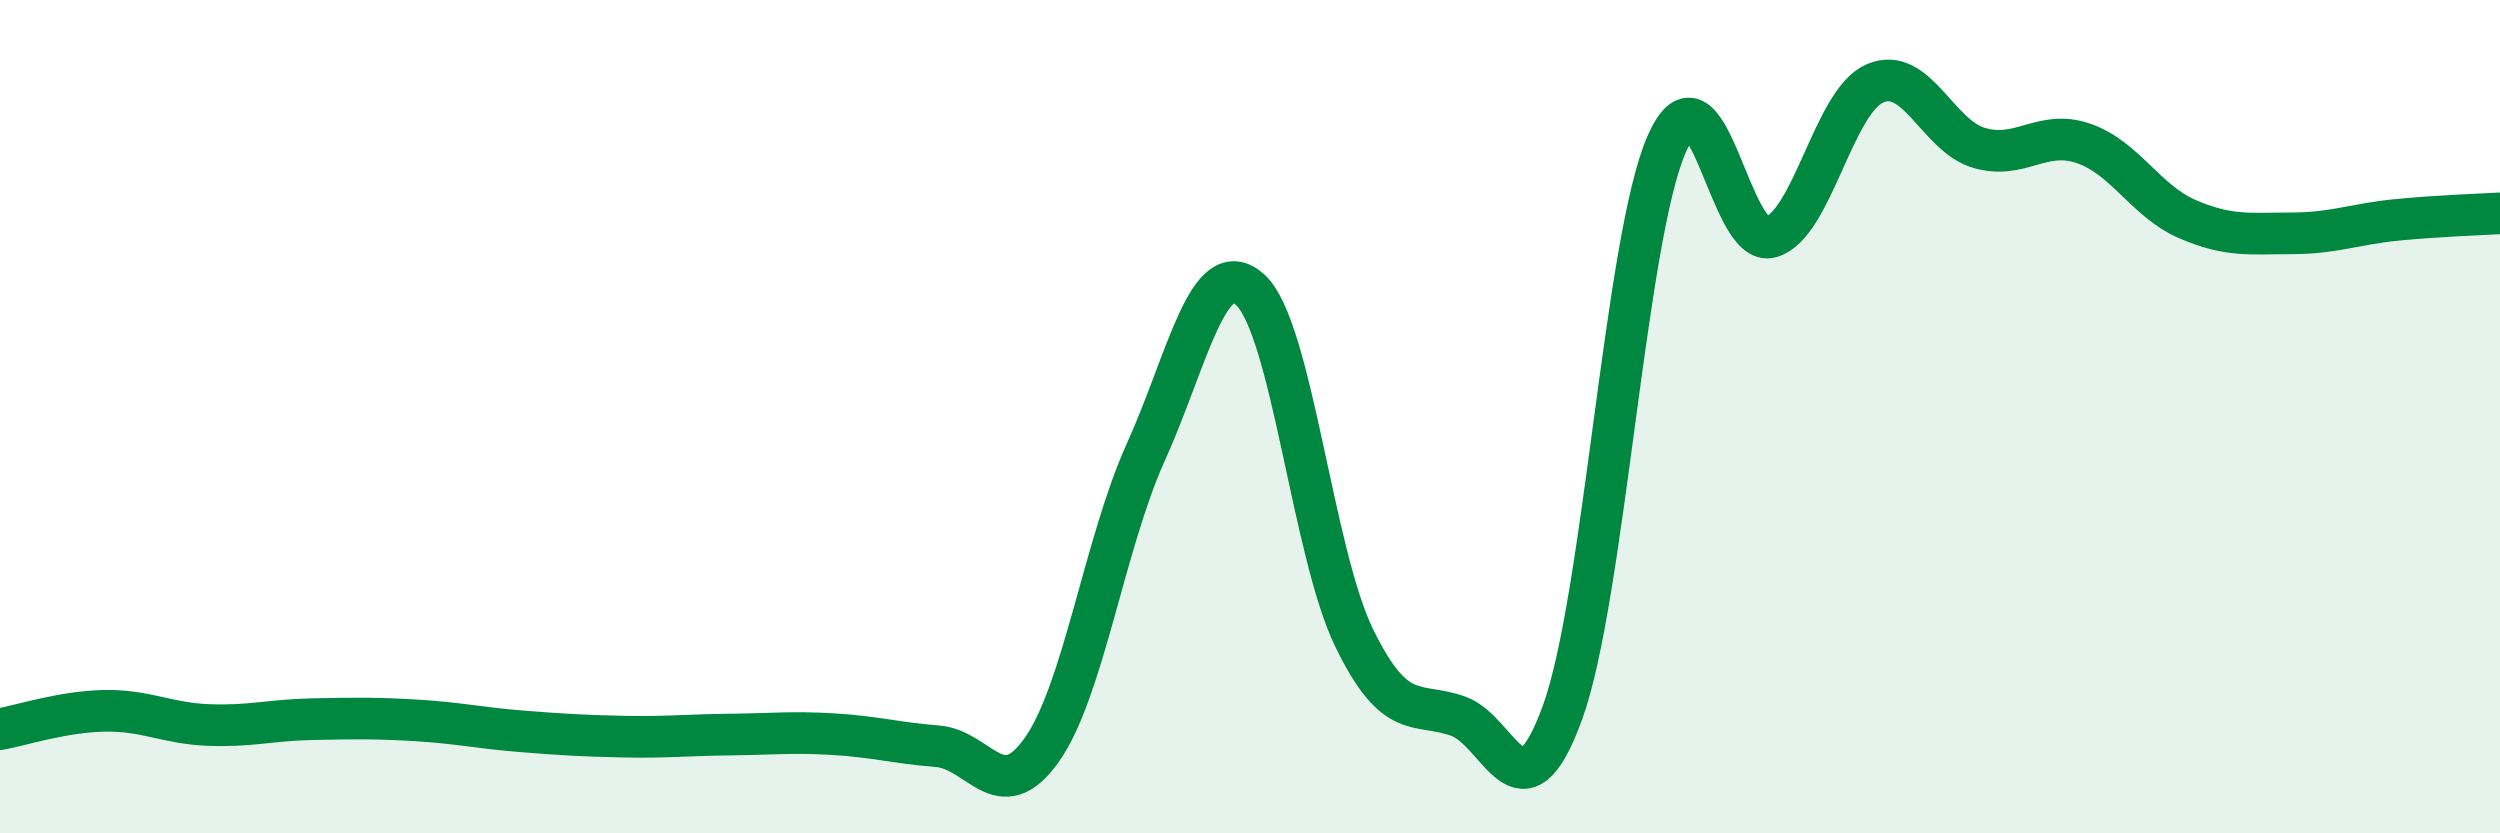
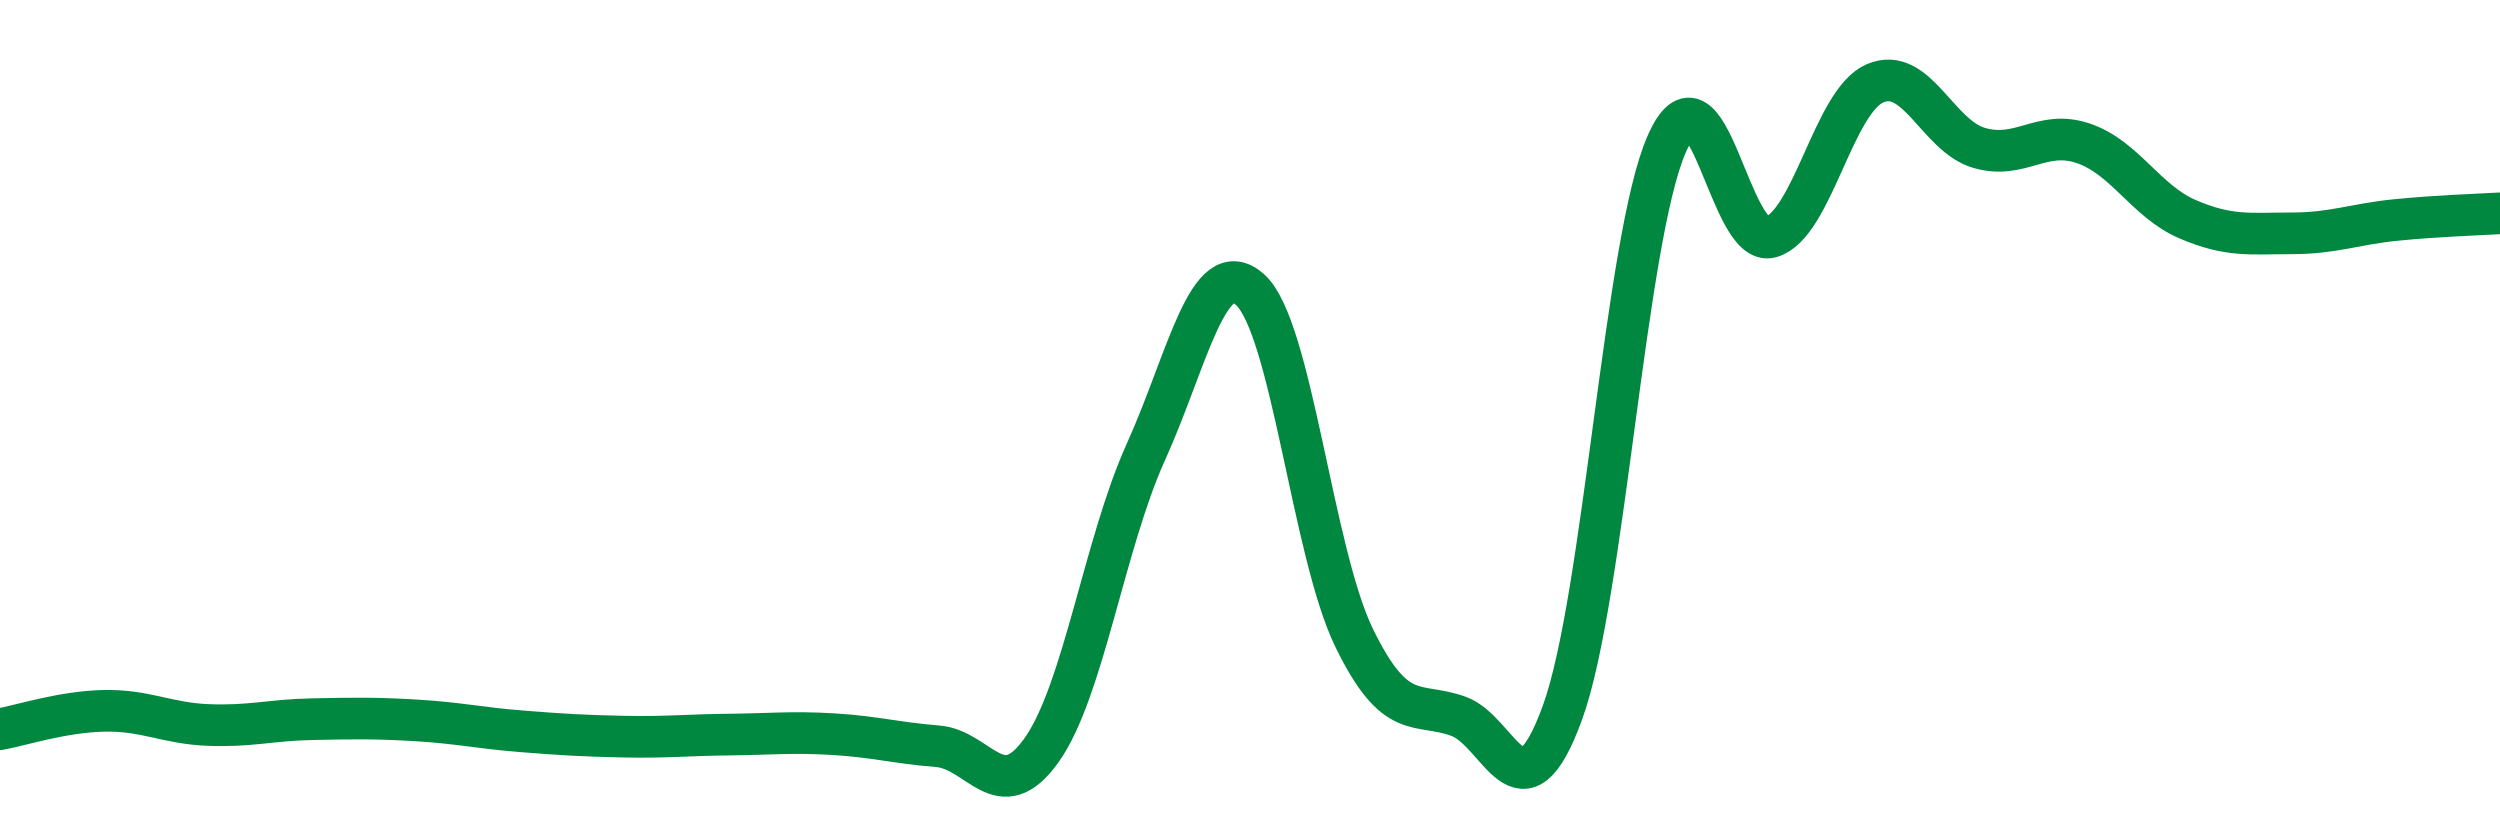
<svg xmlns="http://www.w3.org/2000/svg" width="60" height="20" viewBox="0 0 60 20">
-   <path d="M 0,17.5 C 0.5,17.41 1.5,17.08 2.5,17.06 C 3.5,17.04 4,17.36 5,17.4 C 6,17.44 6.5,17.28 7.5,17.26 C 8.5,17.24 9,17.23 10,17.29 C 11,17.35 11.5,17.47 12.5,17.55 C 13.5,17.63 14,17.66 15,17.68 C 16,17.7 16.5,17.64 17.5,17.63 C 18.5,17.62 19,17.56 20,17.62 C 21,17.68 21.5,17.83 22.5,17.91 C 23.5,17.99 24,19.41 25,18 C 26,16.59 26.5,13.06 27.5,10.85 C 28.5,8.64 29,6.06 30,6.95 C 31,7.84 31.5,13.26 32.5,15.31 C 33.5,17.36 34,16.83 35,17.19 C 36,17.55 36.5,19.85 37.5,17.1 C 38.5,14.35 39,5.74 40,3.46 C 41,1.18 41.5,5.98 42.5,5.69 C 43.5,5.4 44,2.43 45,2 C 46,1.57 46.5,3.26 47.5,3.55 C 48.5,3.84 49,3.1 50,3.44 C 51,3.78 51.5,4.83 52.5,5.26 C 53.5,5.69 54,5.6 55,5.6 C 56,5.6 56.5,5.38 57.5,5.28 C 58.5,5.18 59.5,5.15 60,5.12L60 20L0 20Z" fill="#008740" opacity="0.1" stroke-linecap="round" stroke-linejoin="round" />
  <path d="M 0,17.5 C 0.5,17.41 1.5,17.08 2.5,17.06 C 3.5,17.04 4,17.36 5,17.4 C 6,17.44 6.5,17.28 7.5,17.26 C 8.5,17.24 9,17.23 10,17.29 C 11,17.35 11.5,17.47 12.5,17.55 C 13.5,17.63 14,17.66 15,17.68 C 16,17.7 16.5,17.64 17.5,17.63 C 18.5,17.62 19,17.56 20,17.62 C 21,17.68 21.5,17.83 22.5,17.91 C 23.5,17.99 24,19.41 25,18 C 26,16.59 26.5,13.06 27.5,10.85 C 28.5,8.64 29,6.06 30,6.95 C 31,7.84 31.5,13.26 32.5,15.31 C 33.5,17.36 34,16.83 35,17.19 C 36,17.55 36.5,19.85 37.5,17.1 C 38.5,14.35 39,5.74 40,3.46 C 41,1.18 41.5,5.98 42.5,5.69 C 43.5,5.4 44,2.43 45,2 C 46,1.57 46.5,3.26 47.5,3.55 C 48.5,3.84 49,3.1 50,3.44 C 51,3.78 51.5,4.83 52.5,5.26 C 53.5,5.69 54,5.6 55,5.6 C 56,5.6 56.5,5.38 57.5,5.28 C 58.5,5.18 59.5,5.15 60,5.12" stroke="#008740" stroke-width="1" fill="none" stroke-linecap="round" stroke-linejoin="round" />
</svg>